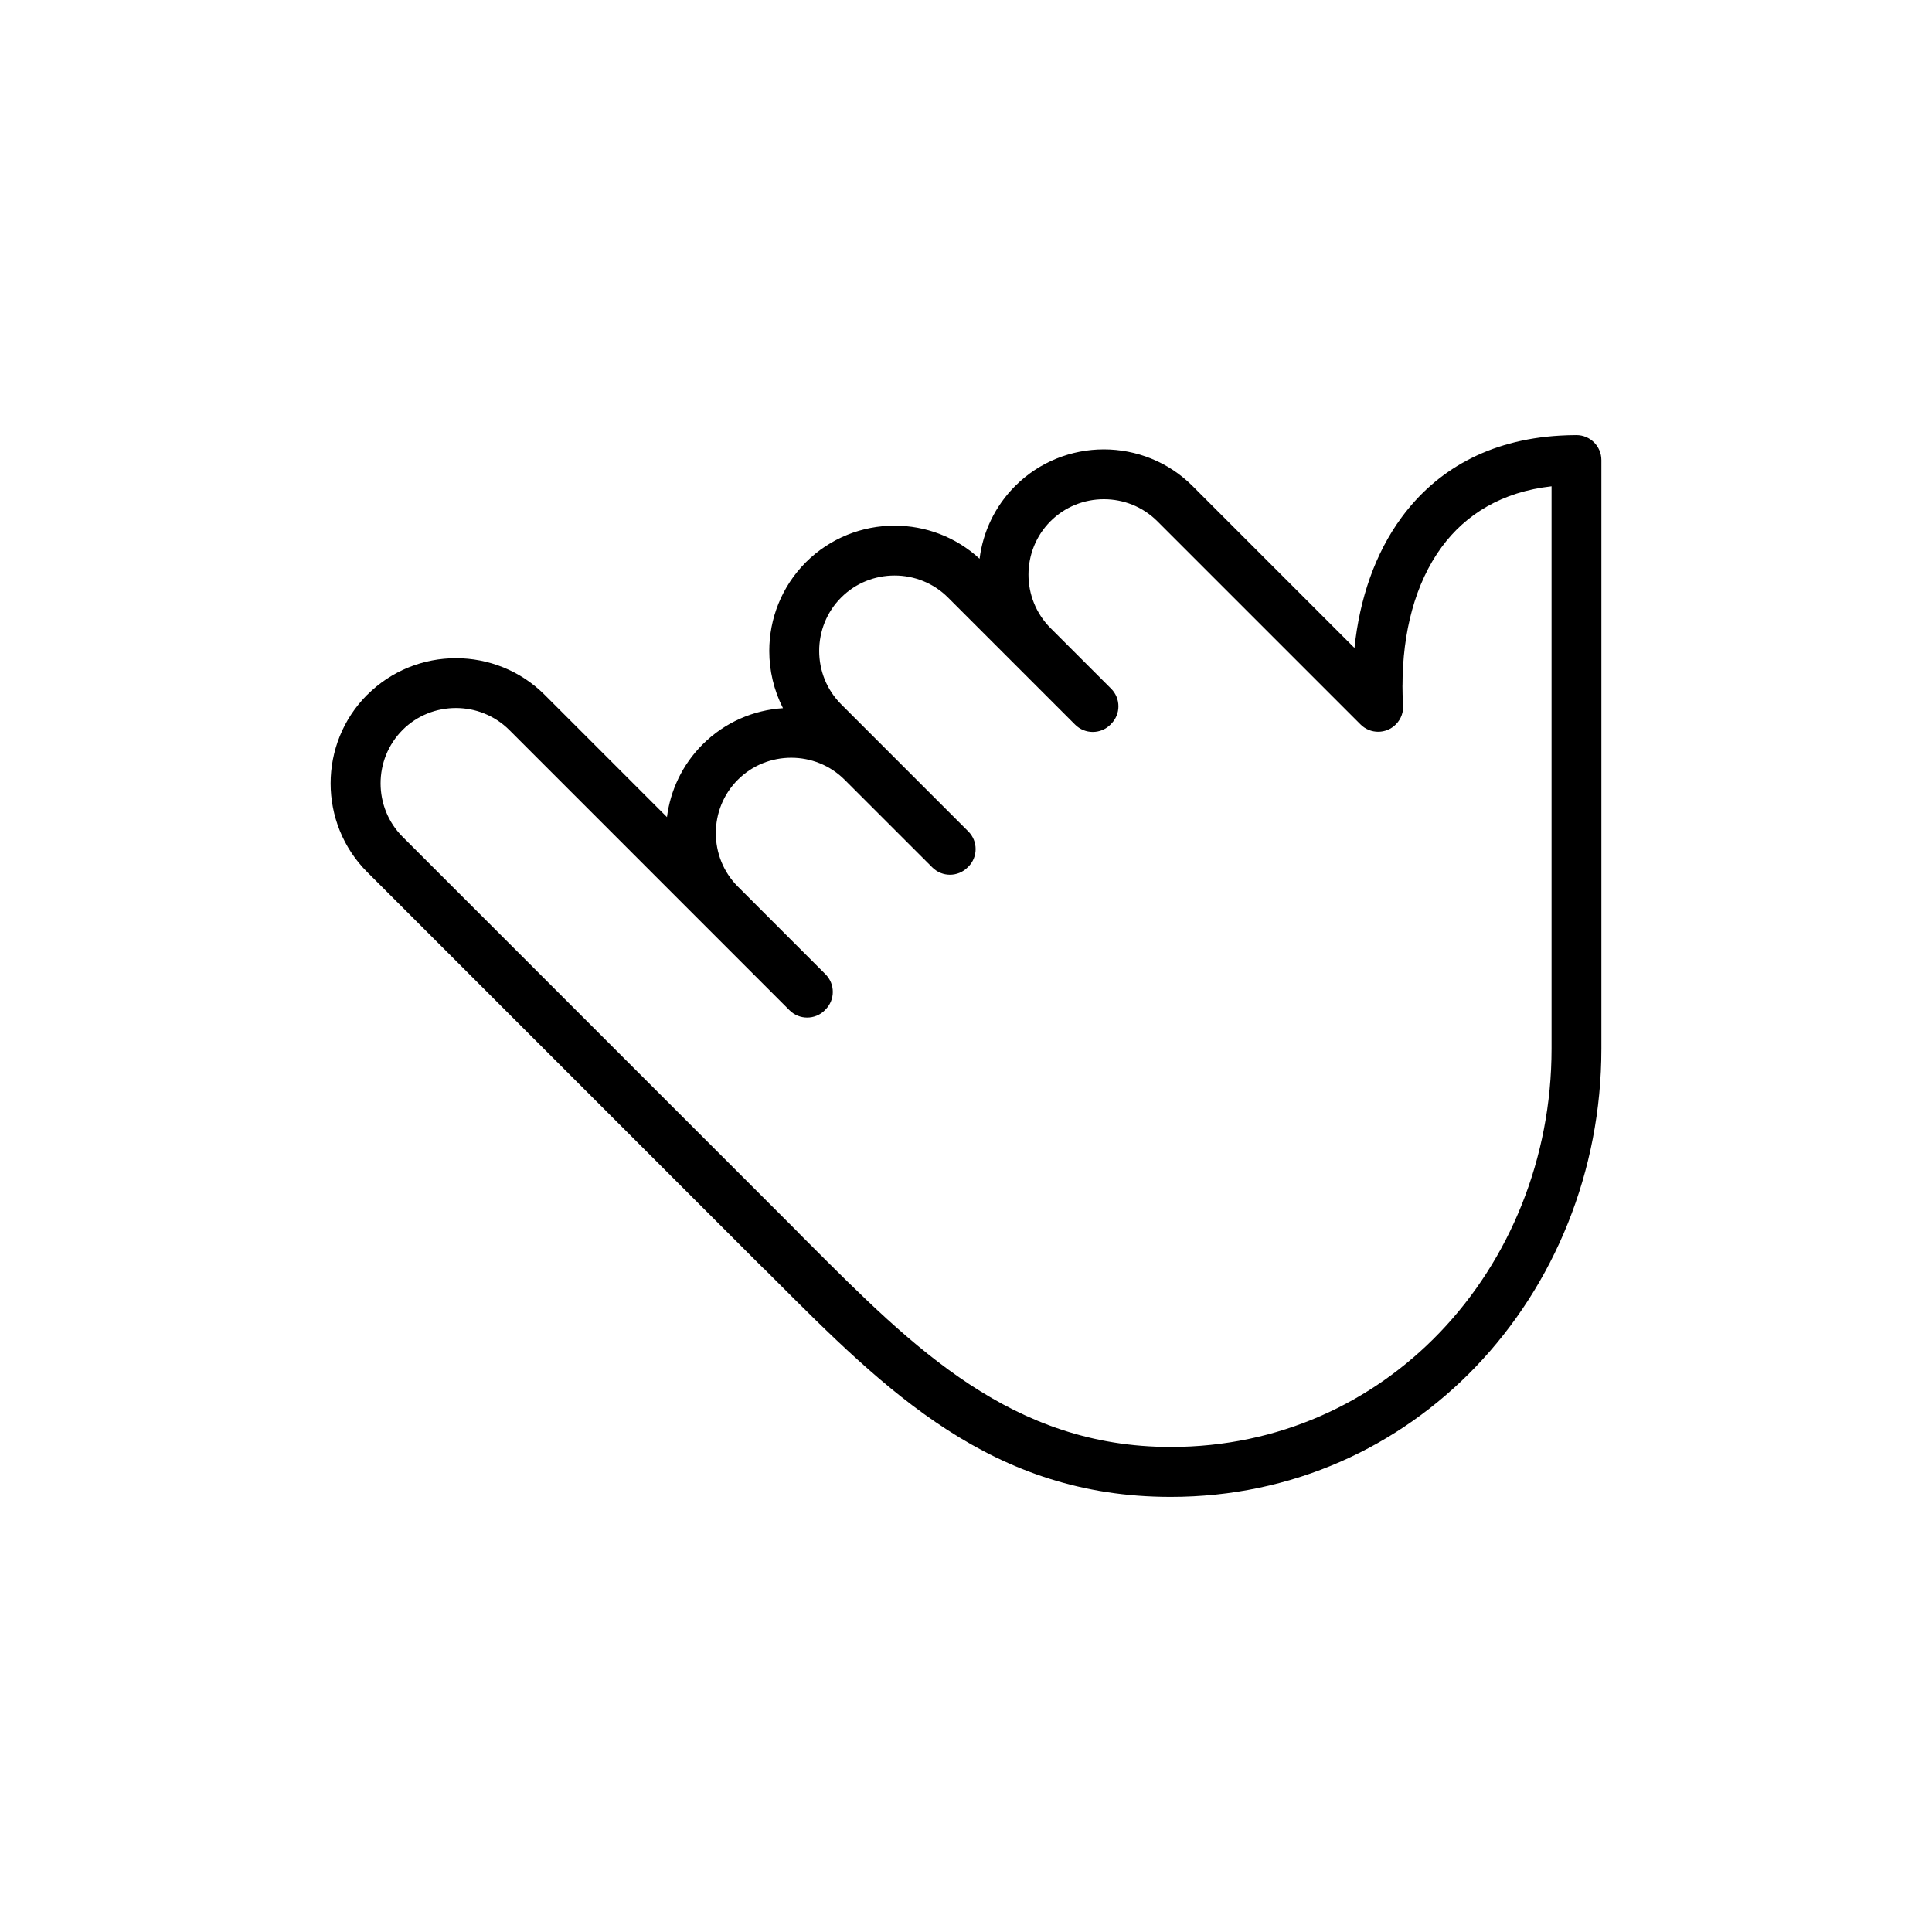
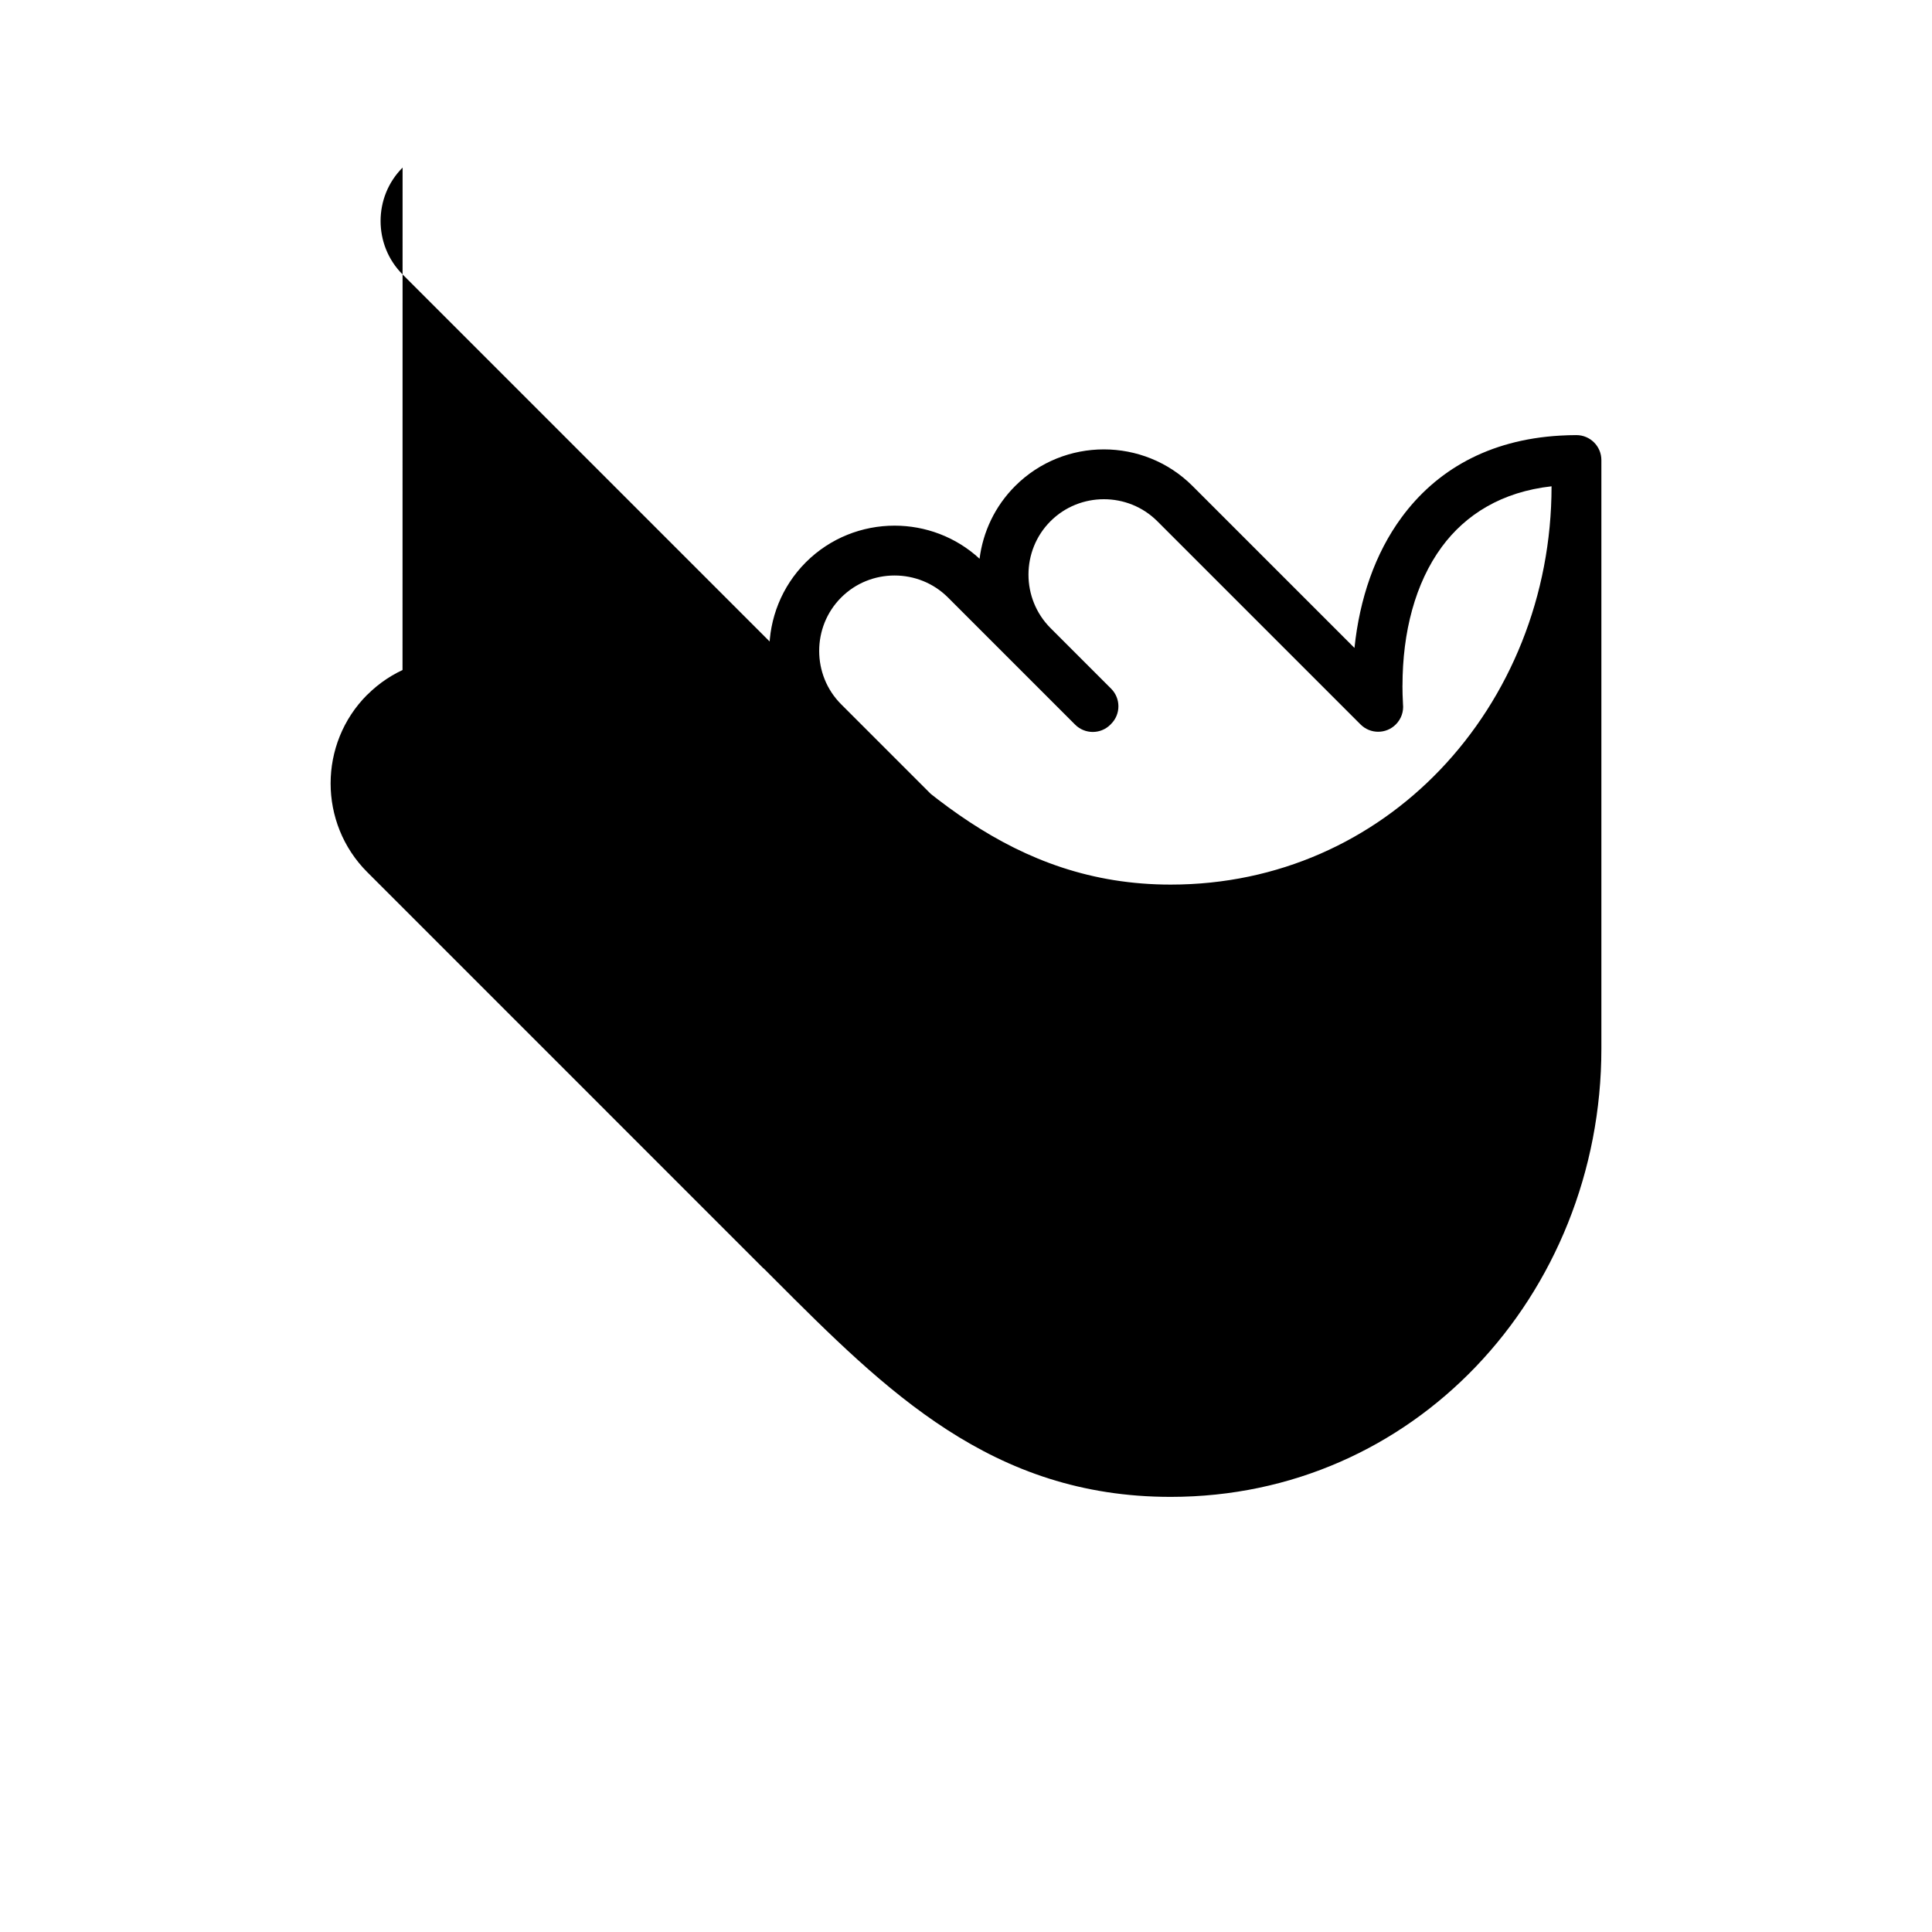
<svg xmlns="http://www.w3.org/2000/svg" fill="#000000" width="800px" height="800px" version="1.1" viewBox="144 144 512 512">
-   <path d="m250.67 337.46c3.879-3.879 9.008-5.832 14.152-5.832 5.129 0 10.258 1.953 14.152 5.832l74.254 74.266c2.582 2.582 6.773 2.582 9.355 0l0.18-0.191c2.582-2.582 2.582-6.762 0-9.344l-23.23-23.242c-3.891-3.891-5.832-9.02-5.832-14.152 0-5.141 1.941-10.27 5.832-14.152 3.879-3.891 9.02-5.832 14.152-5.832 5.129 0 10.258 1.941 14.152 5.832l23.242 23.23c2.582 2.582 6.762 2.582 9.344 0l0.191-0.18c2.582-2.582 2.582-6.773 0-9.355l-33.691-33.691c-3.891-3.879-5.832-9.02-5.832-14.152 0-5.129 1.941-10.27 5.832-14.152 3.879-3.891 9.02-5.832 14.152-5.832 5.129 0 10.258 1.941 14.152 5.832l33.691 33.691c2.582 2.582 6.773 2.582 9.355 0l0.18-0.191c2.582-2.57 2.582-6.762 0-9.344l-16.066-16.066c-3.879-3.891-5.832-9.02-5.832-14.152 0-5.141 1.953-10.27 5.832-14.152 3.891-3.891 9.02-5.832 14.152-5.832 5.141 0 10.27 1.941 14.164 5.832l53.855 53.855c2.582 2.582 6.762 2.582 9.344 0 1.477-1.477 2.106-3.453 1.906-5.367-0.094-1.762-0.145-3.414-0.145-4.938h0.012c0-14.078 3.332-27.125 10.414-36.75 6.356-8.629 15.938-14.59 29.086-16.055v149.03c0 29.051-11.082 55.879-29.609 75.203-17.875 18.648-42.75 30.348-71.312 30.348-41.988 0-68.086-26.137-96.02-54.117l-2.559-2.559 0.023-0.012-105.01-105.01c-3.891-3.891-5.832-9.02-5.832-14.164 0-5.129 1.941-10.258 5.832-14.152zm-9.355-9.344c-6.461 6.461-9.699 14.984-9.699 23.492 0 8.52 3.238 17.043 9.699 23.504l105.01 105.02 0.023-0.023 2.559 2.559c29.945 29.992 57.926 58.02 105.33 58.02 32.336 0 60.52-13.281 80.809-34.441 20.863-21.754 33.336-51.844 33.336-84.332v-155.99c0-3.652-2.965-6.617-6.617-6.617-1.379 0-2.832 0.047-4.332 0.133-19.078 1.094-32.895 9.309-41.988 21.66-7.07 9.594-11.141 21.613-12.496 34.609l-42.918-42.918c-6.461-6.461-14.984-9.699-23.504-9.699-8.508 0-17.031 3.238-23.492 9.699-5.402 5.391-8.547 12.223-9.438 19.281-6.332-5.844-14.438-8.77-22.527-8.77-8.52 0-17.031 3.238-23.504 9.699-6.461 6.473-9.699 14.996-9.699 23.504 0 5.211 1.215 10.414 3.629 15.164-7.773 0.5-15.402 3.715-21.316 9.629-5.379 5.391-8.535 12.199-9.426 19.246l-32.418-32.418c-6.473-6.473-14.996-9.699-23.504-9.699-8.52 0-17.031 3.227-23.504 9.699z" />
+   <path d="m250.67 337.46c3.879-3.879 9.008-5.832 14.152-5.832 5.129 0 10.258 1.953 14.152 5.832l74.254 74.266c2.582 2.582 6.773 2.582 9.355 0l0.18-0.191c2.582-2.582 2.582-6.762 0-9.344l-23.23-23.242c-3.891-3.891-5.832-9.02-5.832-14.152 0-5.141 1.941-10.27 5.832-14.152 3.879-3.891 9.02-5.832 14.152-5.832 5.129 0 10.258 1.941 14.152 5.832l23.242 23.23c2.582 2.582 6.762 2.582 9.344 0l0.191-0.18c2.582-2.582 2.582-6.773 0-9.355l-33.691-33.691c-3.891-3.879-5.832-9.02-5.832-14.152 0-5.129 1.941-10.27 5.832-14.152 3.879-3.891 9.02-5.832 14.152-5.832 5.129 0 10.258 1.941 14.152 5.832l33.691 33.691c2.582 2.582 6.773 2.582 9.355 0l0.18-0.191c2.582-2.57 2.582-6.762 0-9.344l-16.066-16.066c-3.879-3.891-5.832-9.02-5.832-14.152 0-5.141 1.953-10.27 5.832-14.152 3.891-3.891 9.02-5.832 14.152-5.832 5.141 0 10.27 1.941 14.164 5.832l53.855 53.855c2.582 2.582 6.762 2.582 9.344 0 1.477-1.477 2.106-3.453 1.906-5.367-0.094-1.762-0.145-3.414-0.145-4.938h0.012c0-14.078 3.332-27.125 10.414-36.75 6.356-8.629 15.938-14.59 29.086-16.055c0 29.051-11.082 55.879-29.609 75.203-17.875 18.648-42.75 30.348-71.312 30.348-41.988 0-68.086-26.137-96.02-54.117l-2.559-2.559 0.023-0.012-105.01-105.01c-3.891-3.891-5.832-9.02-5.832-14.164 0-5.129 1.941-10.258 5.832-14.152zm-9.355-9.344c-6.461 6.461-9.699 14.984-9.699 23.492 0 8.52 3.238 17.043 9.699 23.504l105.01 105.02 0.023-0.023 2.559 2.559c29.945 29.992 57.926 58.02 105.33 58.02 32.336 0 60.52-13.281 80.809-34.441 20.863-21.754 33.336-51.844 33.336-84.332v-155.99c0-3.652-2.965-6.617-6.617-6.617-1.379 0-2.832 0.047-4.332 0.133-19.078 1.094-32.895 9.309-41.988 21.66-7.07 9.594-11.141 21.613-12.496 34.609l-42.918-42.918c-6.461-6.461-14.984-9.699-23.504-9.699-8.508 0-17.031 3.238-23.492 9.699-5.402 5.391-8.547 12.223-9.438 19.281-6.332-5.844-14.438-8.77-22.527-8.77-8.52 0-17.031 3.238-23.504 9.699-6.461 6.473-9.699 14.996-9.699 23.504 0 5.211 1.215 10.414 3.629 15.164-7.773 0.5-15.402 3.715-21.316 9.629-5.379 5.391-8.535 12.199-9.426 19.246l-32.418-32.418c-6.473-6.473-14.996-9.699-23.504-9.699-8.52 0-17.031 3.227-23.504 9.699z" />
</svg>